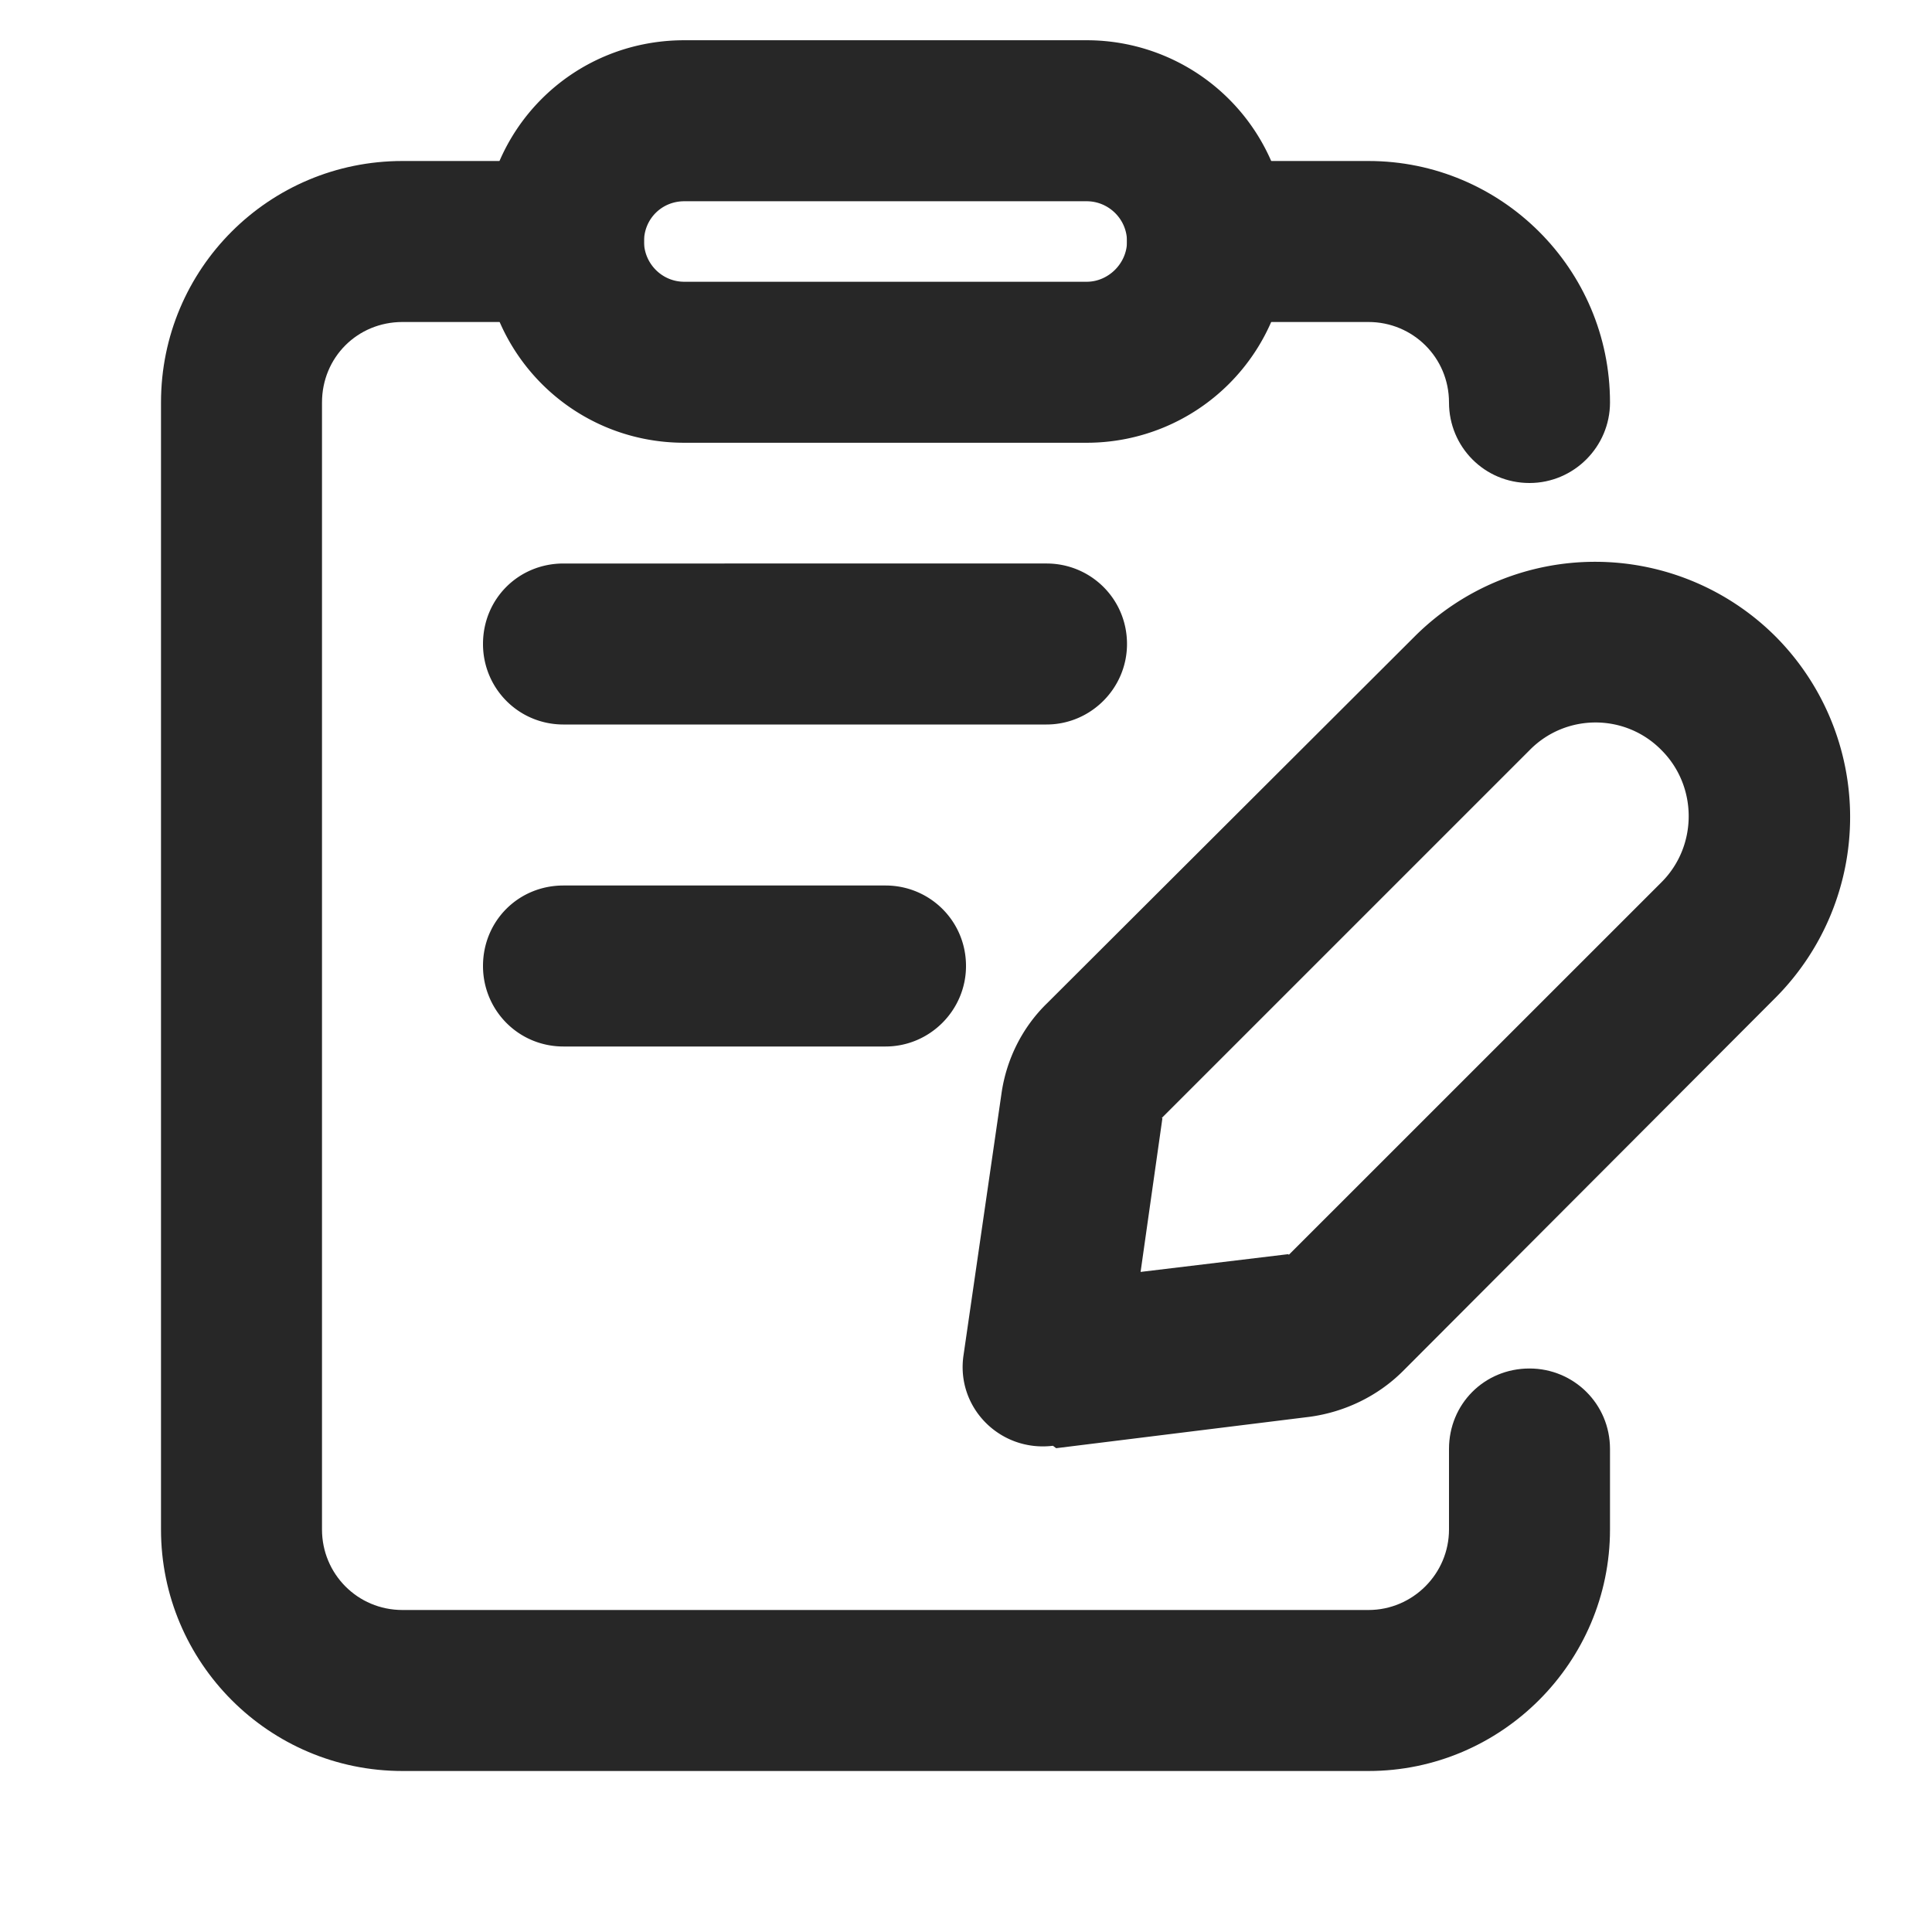
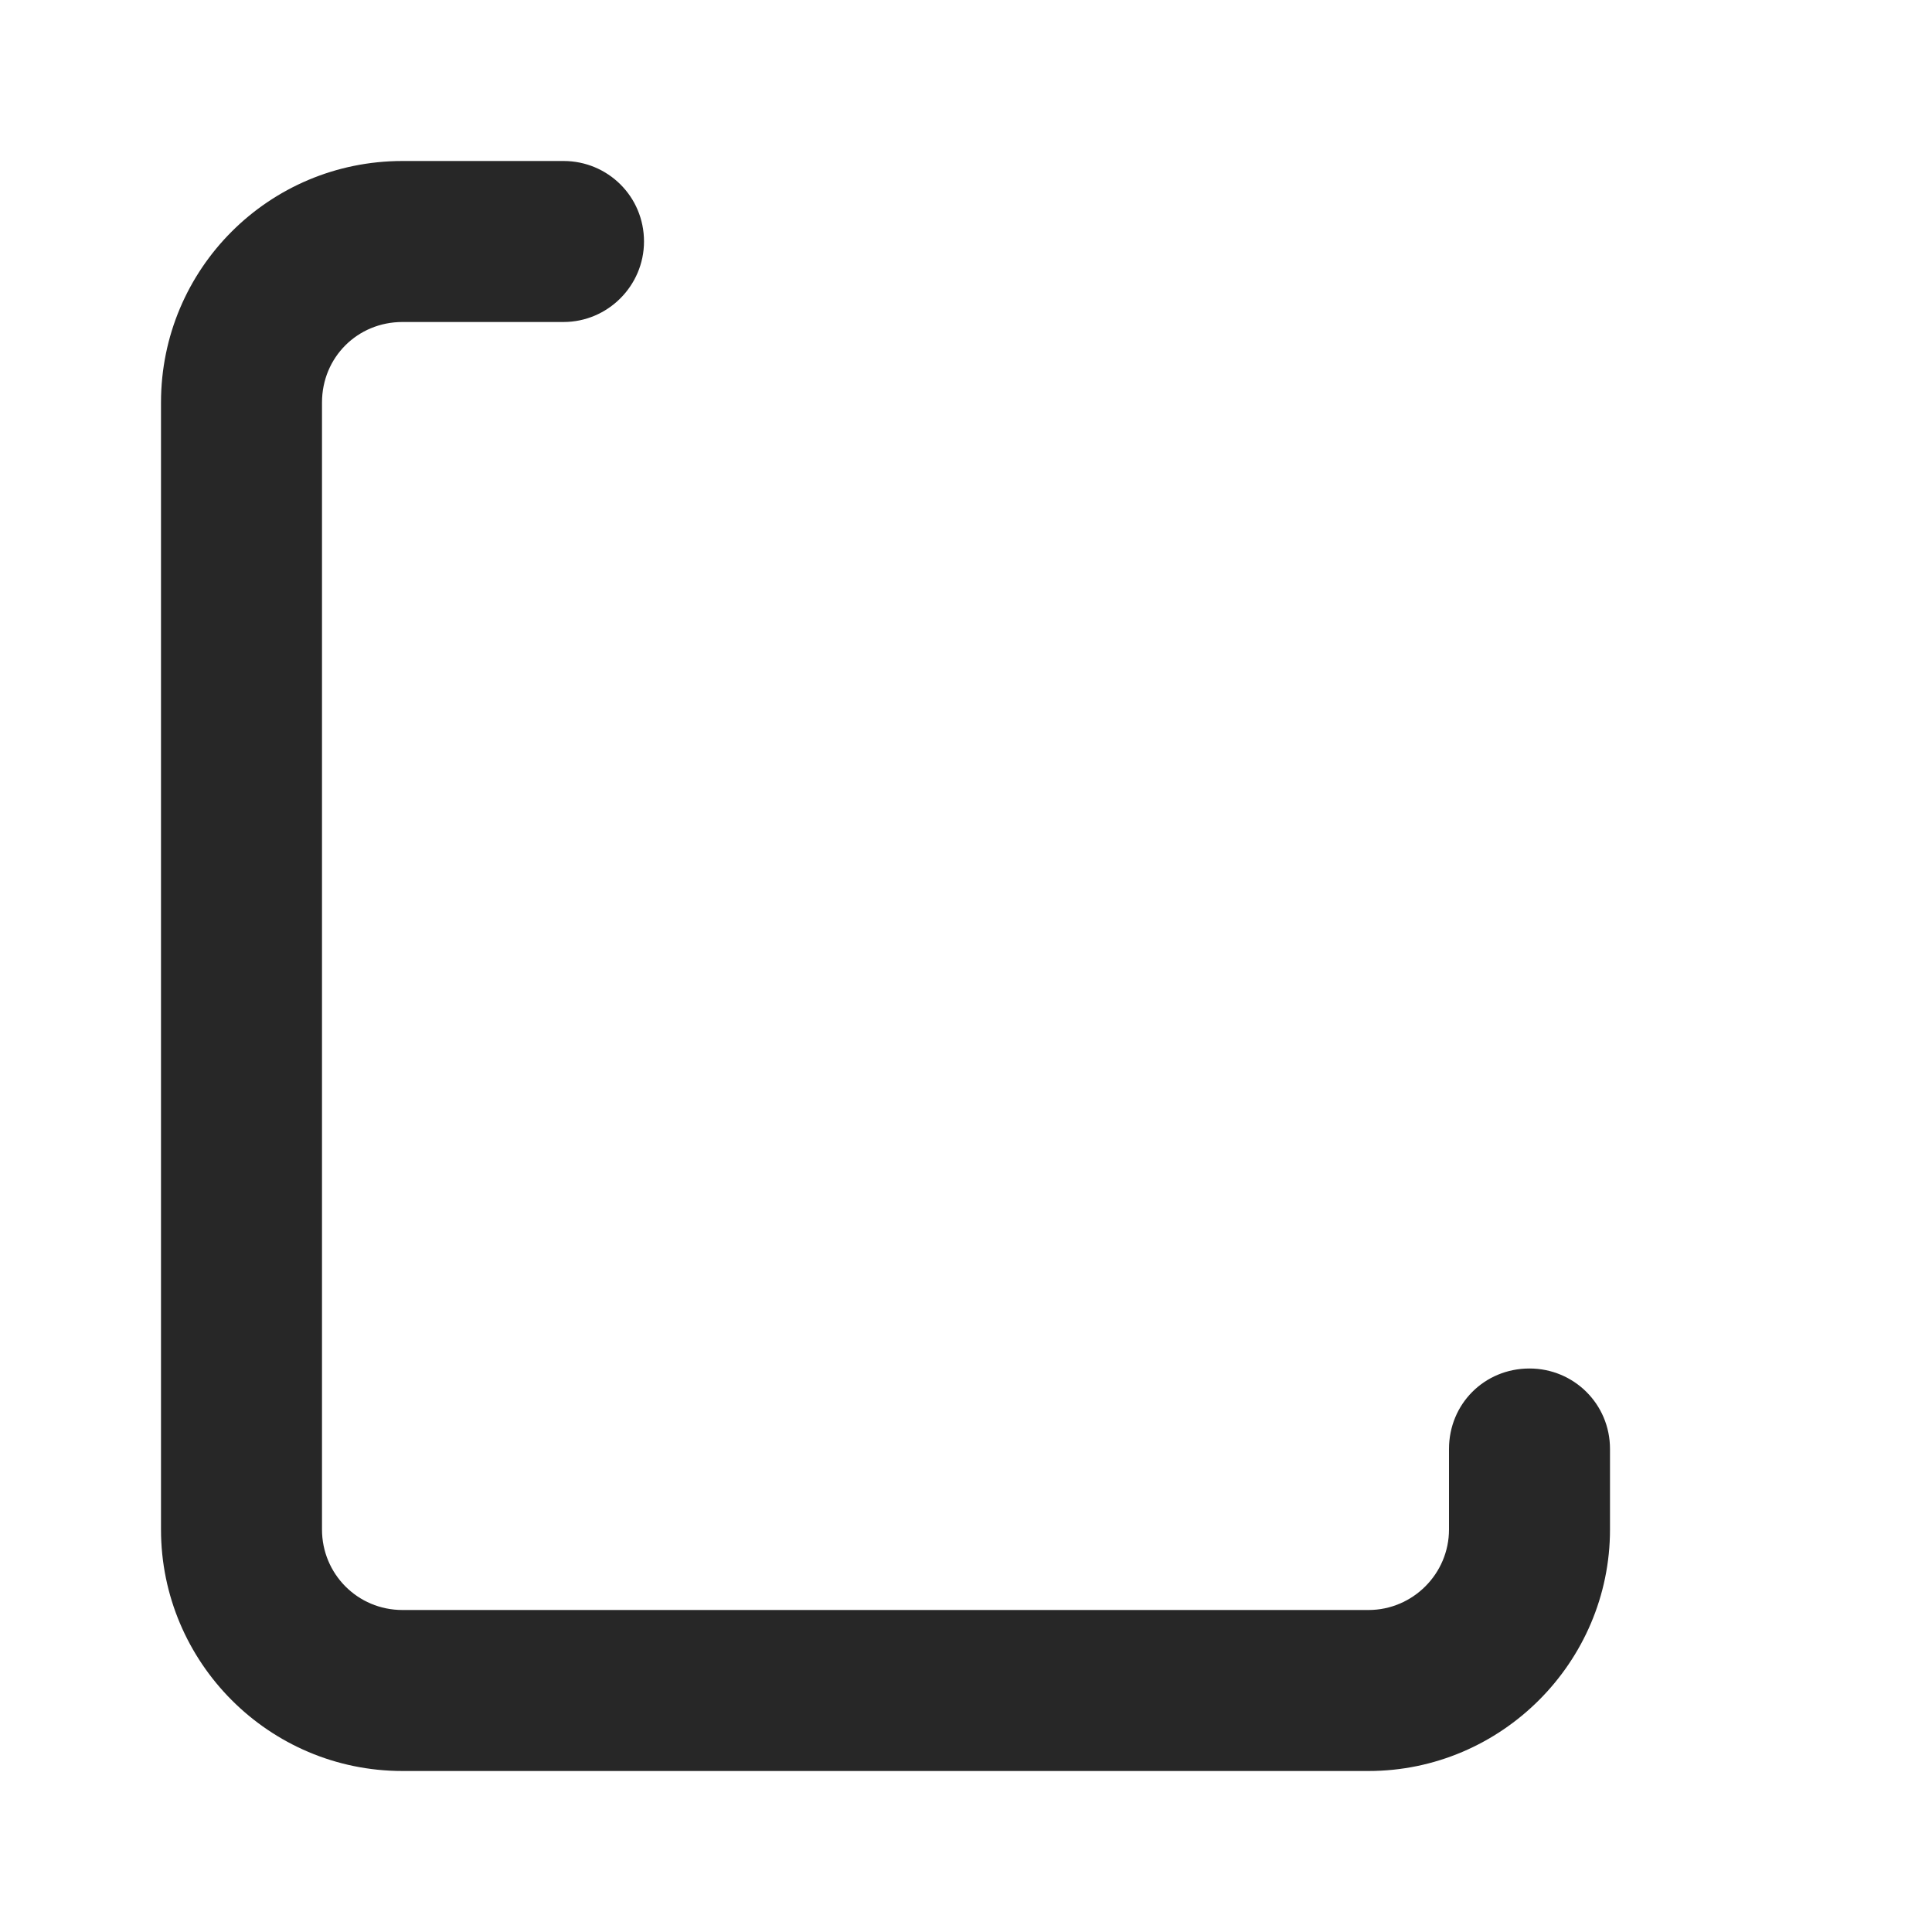
<svg xmlns="http://www.w3.org/2000/svg" width="24" height="24" fill="none" viewBox="0 0 24 24">
  <path fill="#272727" d="M7 2H5C3.34 2 2 3.34 2 5v14c0 1.65 1.34 3 3 3h12c1.65 0 3-1.35 3-3v-1c0-.56-.45-1-1-1-.56 0-1 .44-1 1v1c0 .55-.45 1-1 1H5c-.56 0-1-.45-1-1V5c0-.56.44-1 1-1h2c.55 0 1-.45 1-1 0-.56-.45-1-1-1Z" />
-   <path fill="#272727" d="m13.12 17.99 3.15-.39c.44-.06.85-.26 1.16-.57l4.63-4.64a3.18 3.18 0 0 0 0-4.48 3.172 3.172 0 0 0-4.48-.01l-4.57 4.56c-.31.3-.51.7-.57 1.13l-.47 3.24c-.1.65.45 1.21 1.11 1.13l.04.03ZM12.87 16l1.11 1.13.46-3.24c-.01 0-.01 0 0-.01L19 9.32c.45-.46 1.19-.46 1.64-.001.45.45.45 1.19 0 1.64l-4.631 4.63c0-.01-.01-.01 0-.01l-3.16.38.02.041Zm.63-12.5h-5c-.28 0-.5-.23-.5-.5 0-.28.22-.5.5-.5h5c.27 0 .5.22.5.5 0 .27-.23.5-.5.5Zm0 2a2.5 2.5 0 0 0 0-5h-5C7.11.5 6 1.61 6 3c0 1.38 1.11 2.5 2.5 2.5h5ZM7 9h6c.55 0 1-.45 1-1 0-.56-.45-1-1-1H7c-.56 0-1 .44-1 1 0 .55.44 1 1 1Zm0 4h4c.55 0 1-.45 1-1 0-.56-.45-1-1-1H7c-.56 0-1 .44-1 1 0 .55.44 1 1 1Z" />
-   <path fill="#272727" d="M15 4h2c.55 0 1 .44 1 1 0 .55.44 1 1 1 .55 0 1-.45 1-1 0-1.66-1.35-3-3-3h-2c-.56 0-1 .44-1 1 0 .55.44 1 1 1Z" />
</svg>